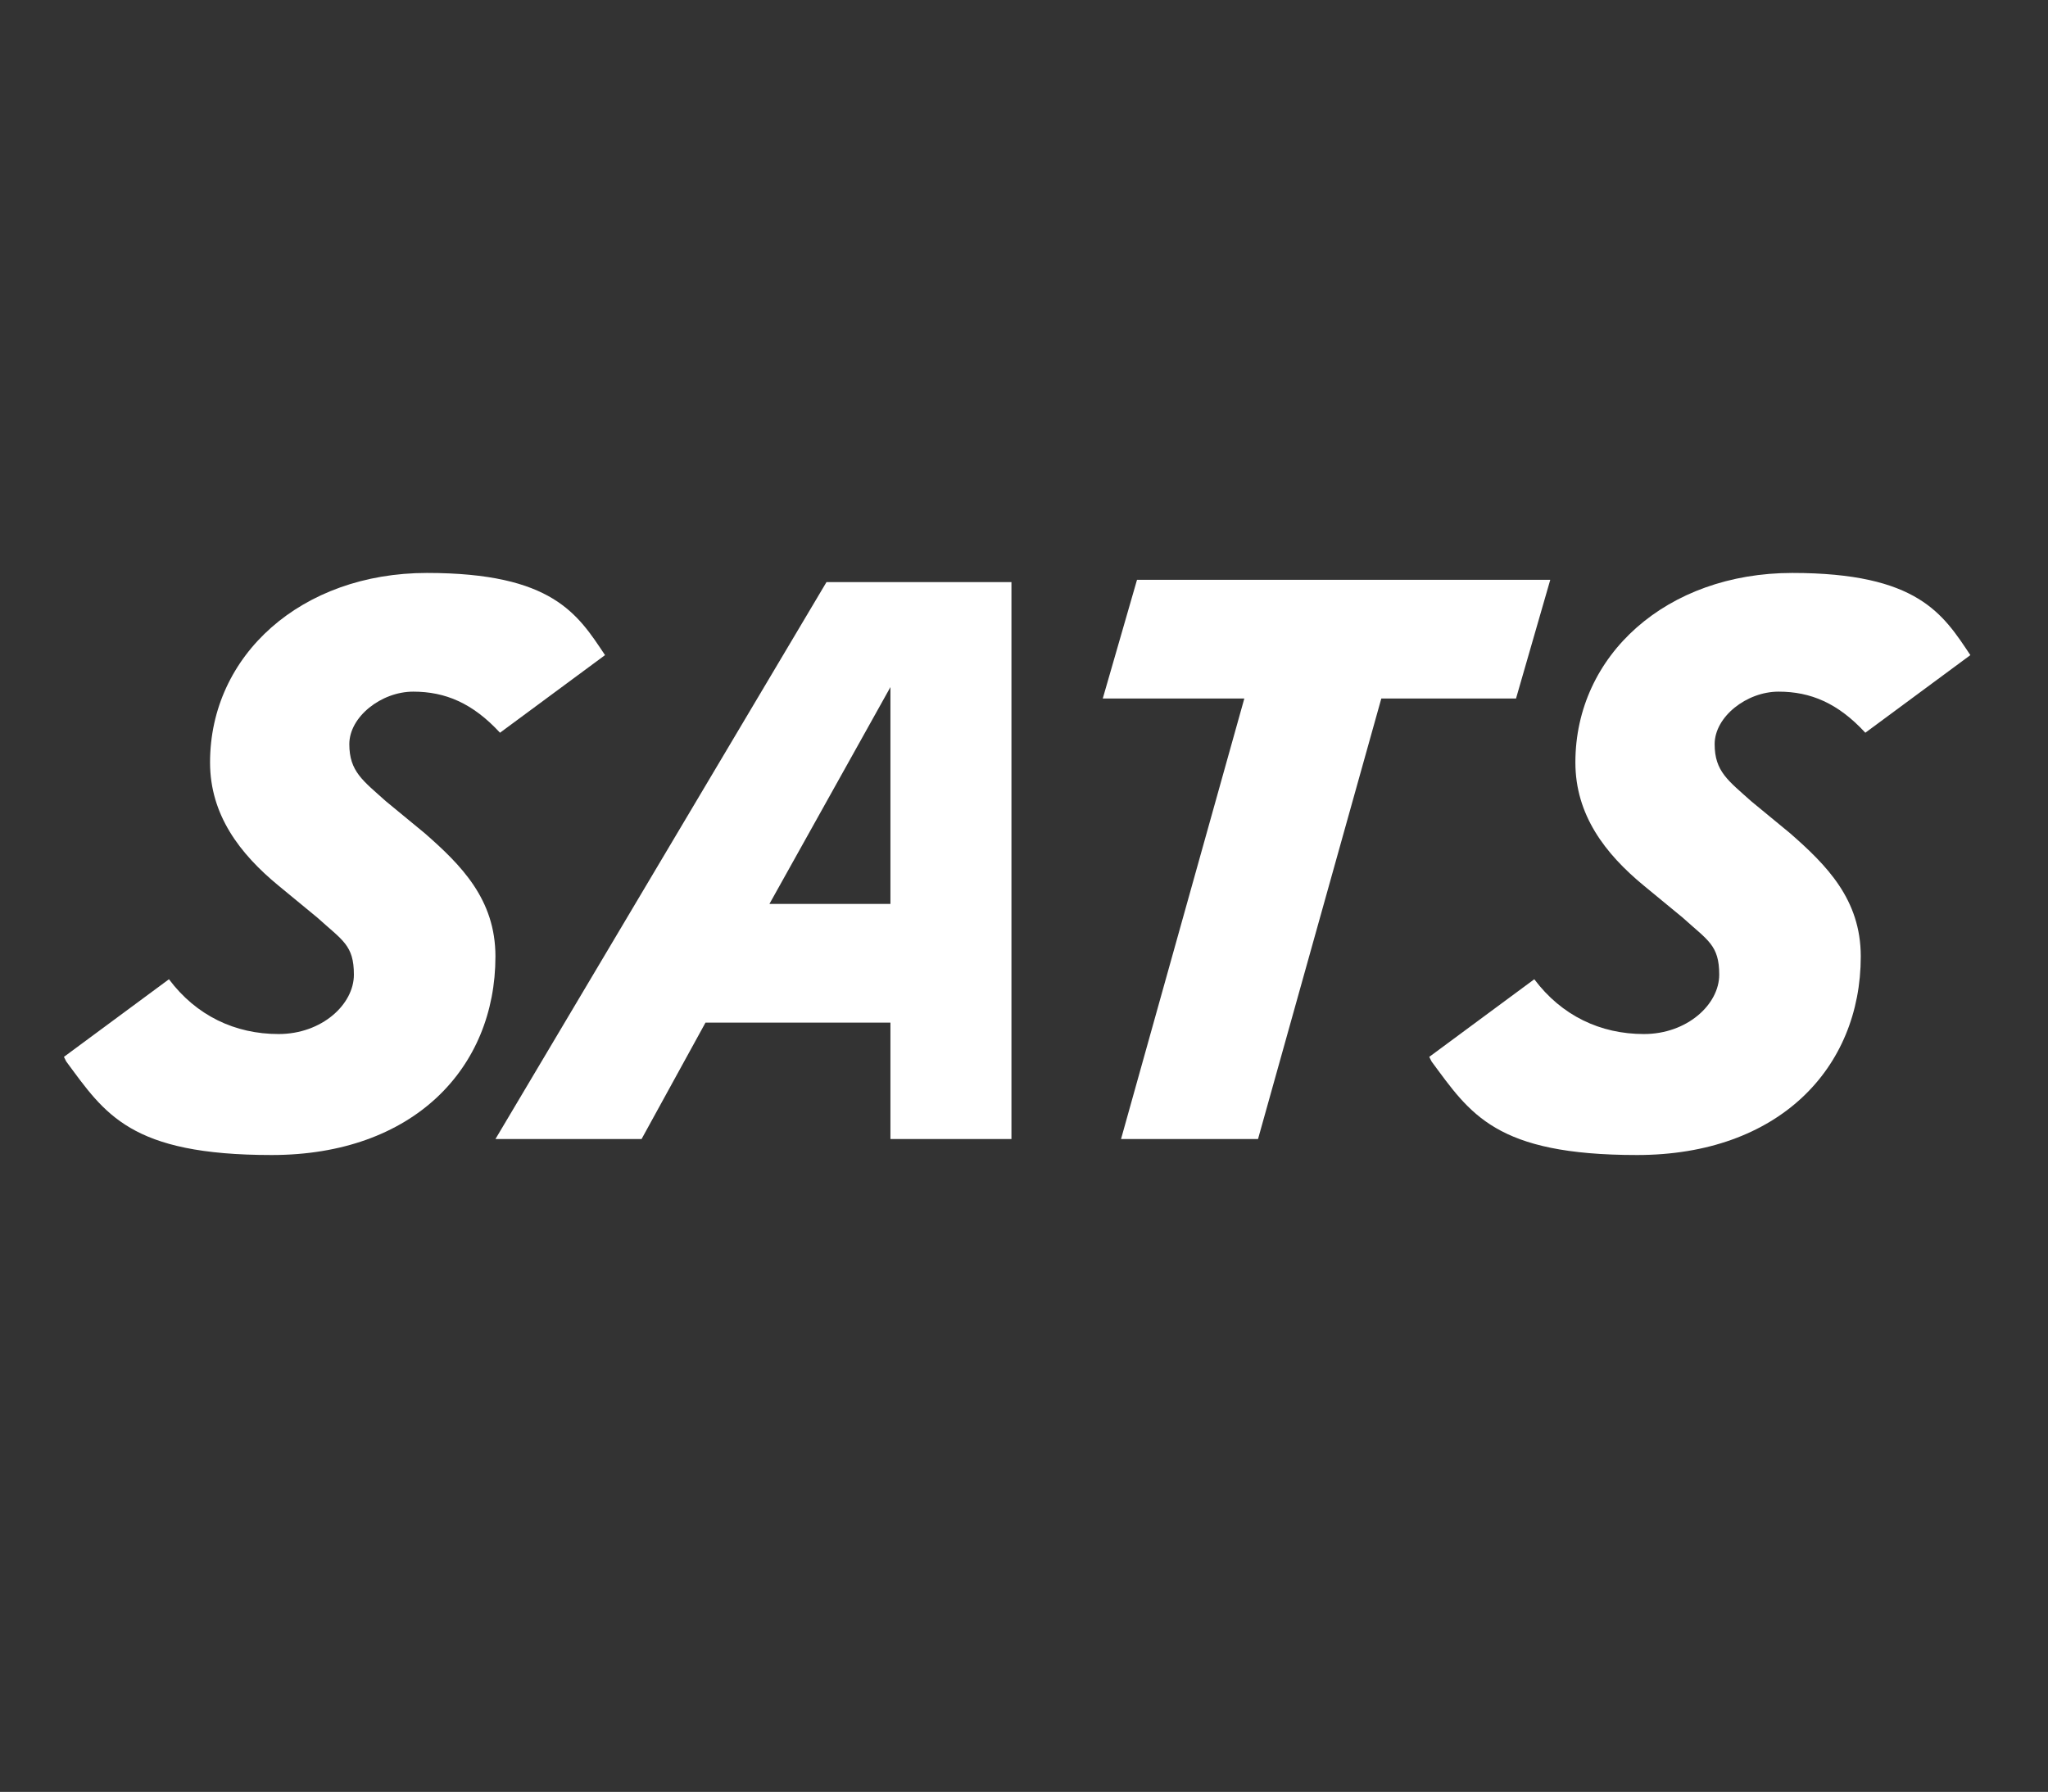
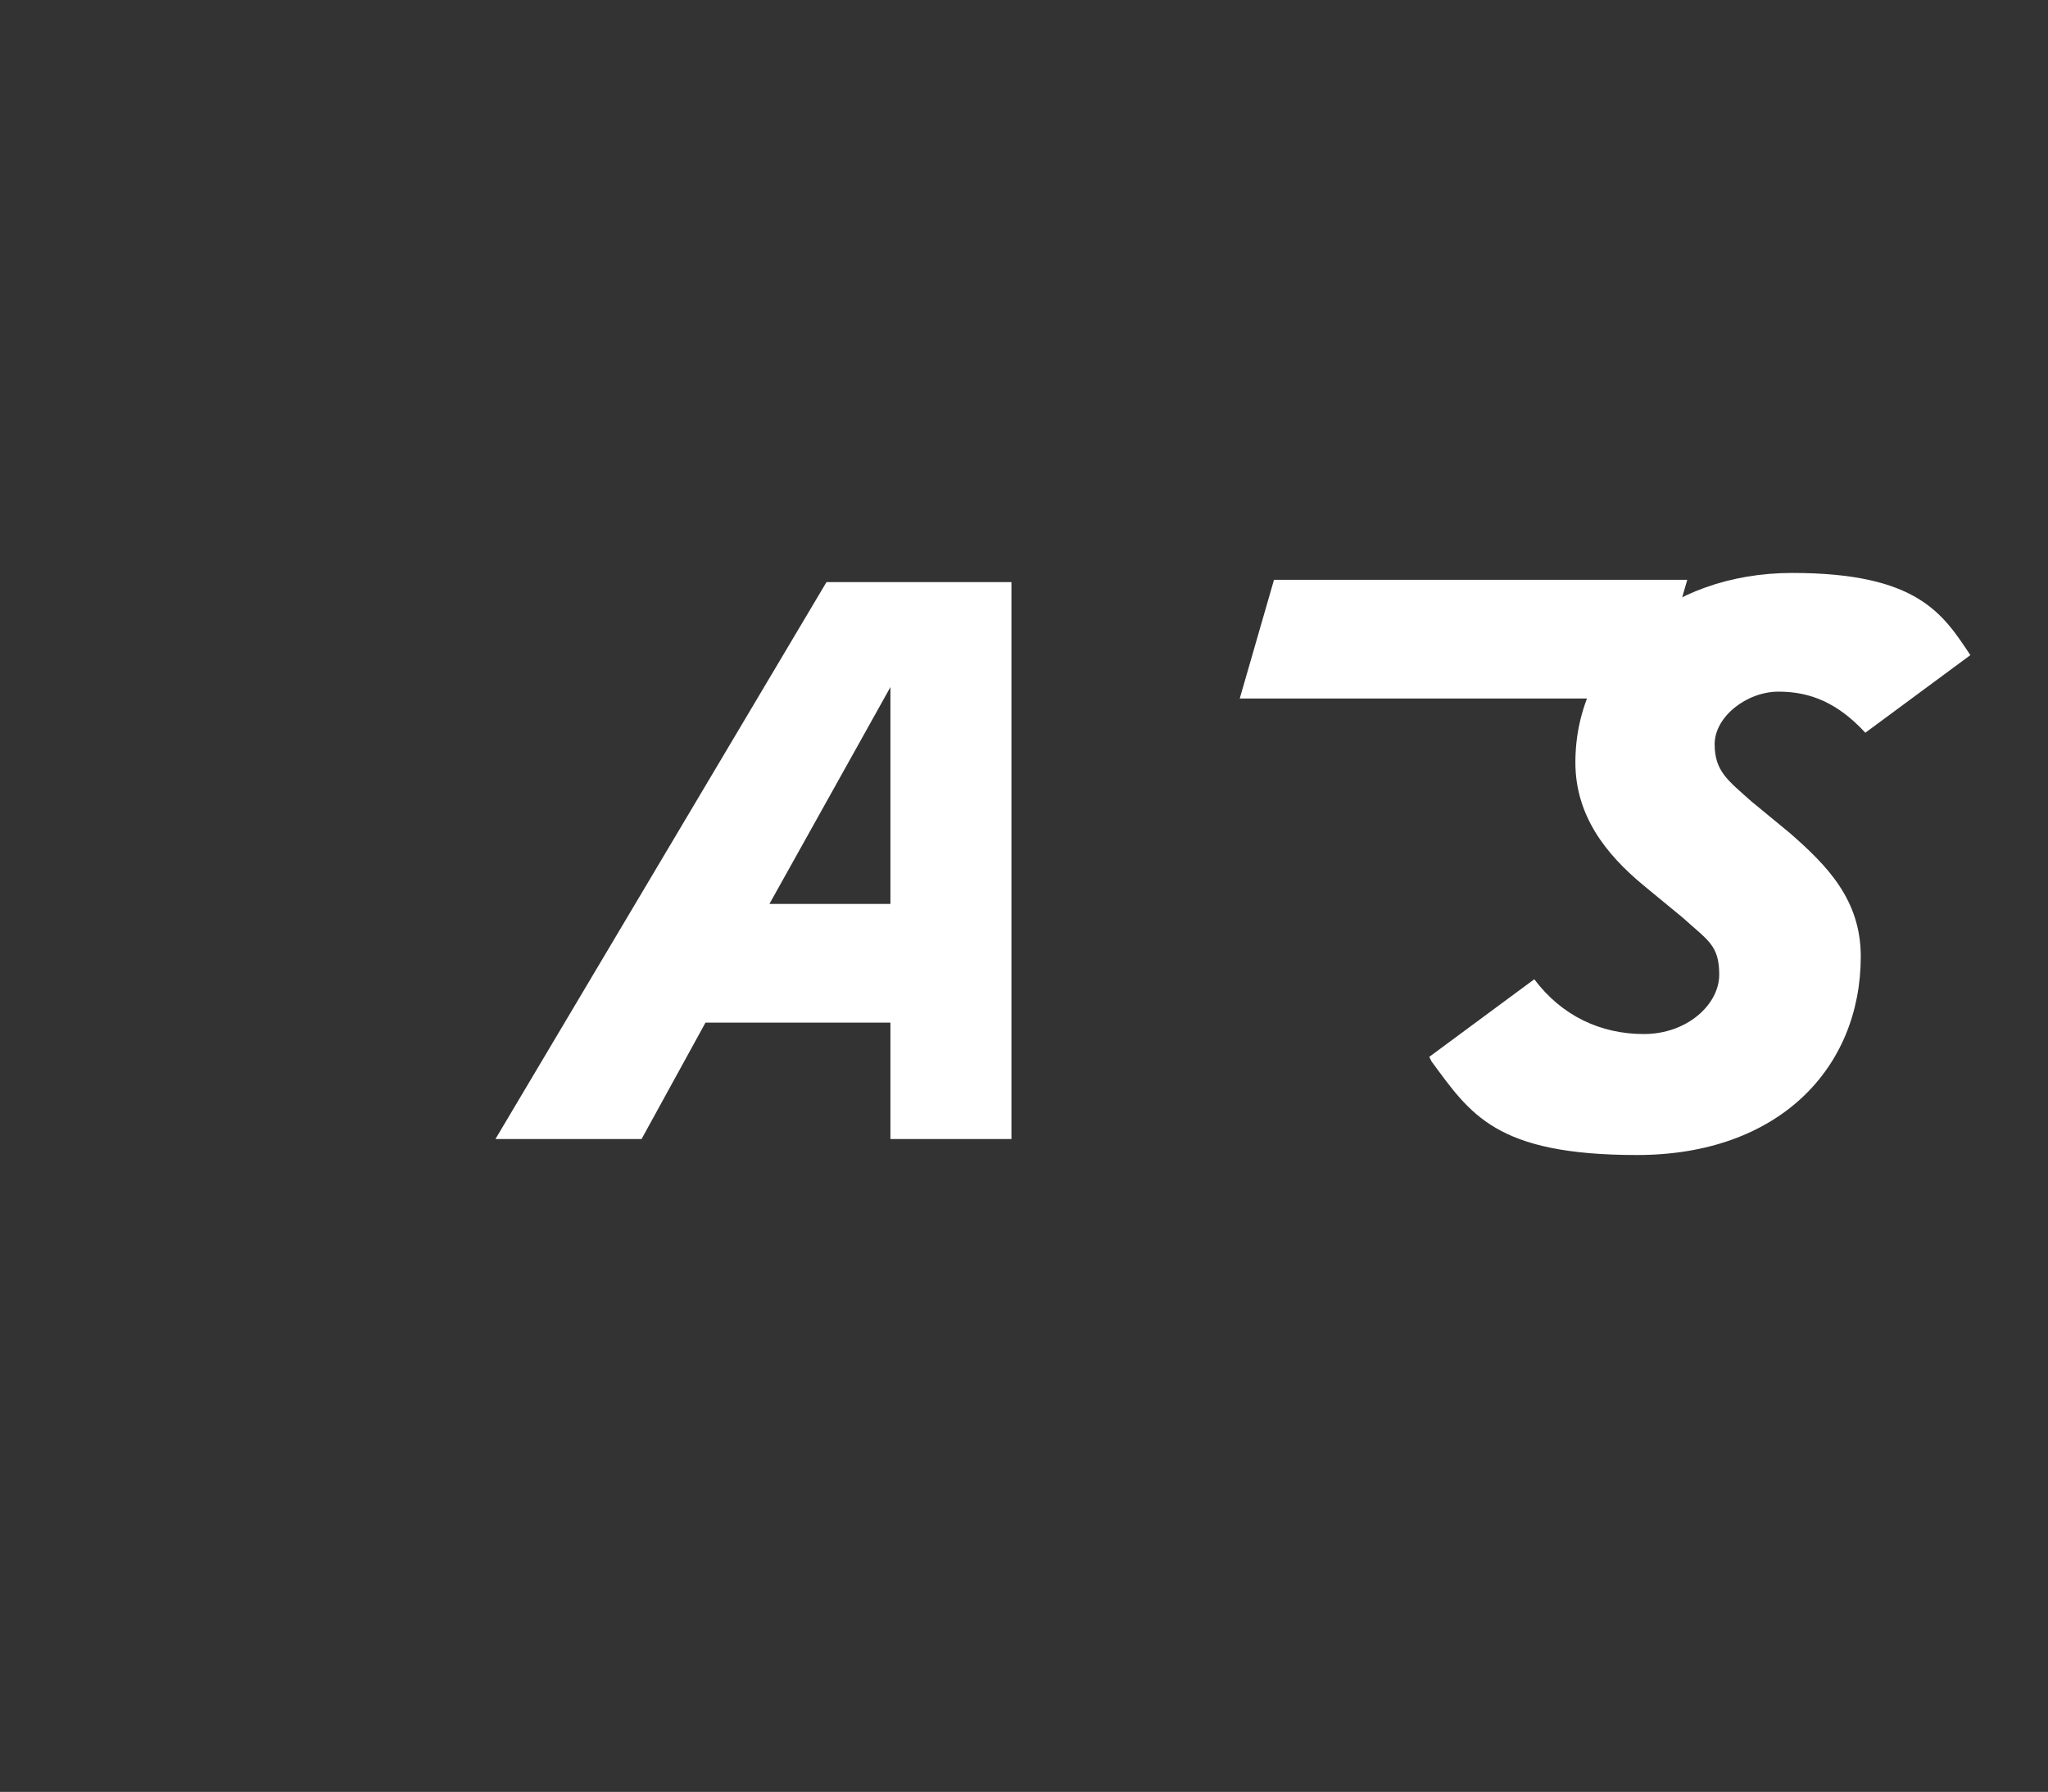
<svg xmlns="http://www.w3.org/2000/svg" id="Layer_1" version="1.1" viewBox="0 0 89.7 78.5">
  <rect x="0" y="0" width="89.7" height="78.5" fill="#333333" stroke="none" />
  <defs>
    <style>
      .st0 {
        fill: #fff;
      }
    </style>
  </defs>
-   <path class="st0" d="M2.8,46.3l4.6-3.4c1.2,1.6,2.9,2.4,4.8,2.4s3.3-1.3,3.3-2.6-.5-1.5-1.6-2.5l-1.7-1.4c-1.7-1.4-3-3.1-3-5.4,0-4.7,4-8.3,9.5-8.3s6.6,1.8,7.8,3.6l-4.6,3.4c-1.2-1.3-2.4-1.8-3.8-1.8s-2.8,1.1-2.8,2.3.6,1.6,1.6,2.5l1.7,1.4c1.6,1.4,3.1,2.9,3.1,5.4,0,4.9-3.6,8.7-9.8,8.7s-7.3-1.8-9-4.1Z" />
  <path class="st0" d="M62.6,46.3l4.6-3.4c1.2,1.6,2.9,2.4,4.8,2.4s3.3-1.3,3.3-2.6-.5-1.5-1.6-2.5l-1.7-1.4c-1.7-1.4-3-3.1-3-5.4,0-4.7,4-8.3,9.5-8.3s6.6,1.8,7.8,3.6l-4.6,3.4c-1.2-1.3-2.4-1.8-3.8-1.8s-2.8,1.1-2.8,2.3.6,1.6,1.6,2.5l1.7,1.4c1.6,1.4,3.1,2.9,3.1,5.4,0,4.9-3.6,8.7-9.8,8.7s-7.3-1.8-9-4.1Z" />
-   <path class="st0" d="M66.3,30.6h-5.8l-5.4,19.3h-6l5.4-19.3h-6.2l1.5-5.2h18.1l-1.5,5.2Z" />
+   <path class="st0" d="M66.3,30.6h-5.8l-5.4,19.3l5.4-19.3h-6.2l1.5-5.2h18.1l-1.5,5.2Z" />
  <path class="st0" d="M44.3,25.5v24.4h-5.3v-5.1h-8.1l-2.8,5.1h-6.4l14.5-24.4h8.2ZM39,39.6v-9.5l-5.3,9.5h5.3Z" />
</svg>